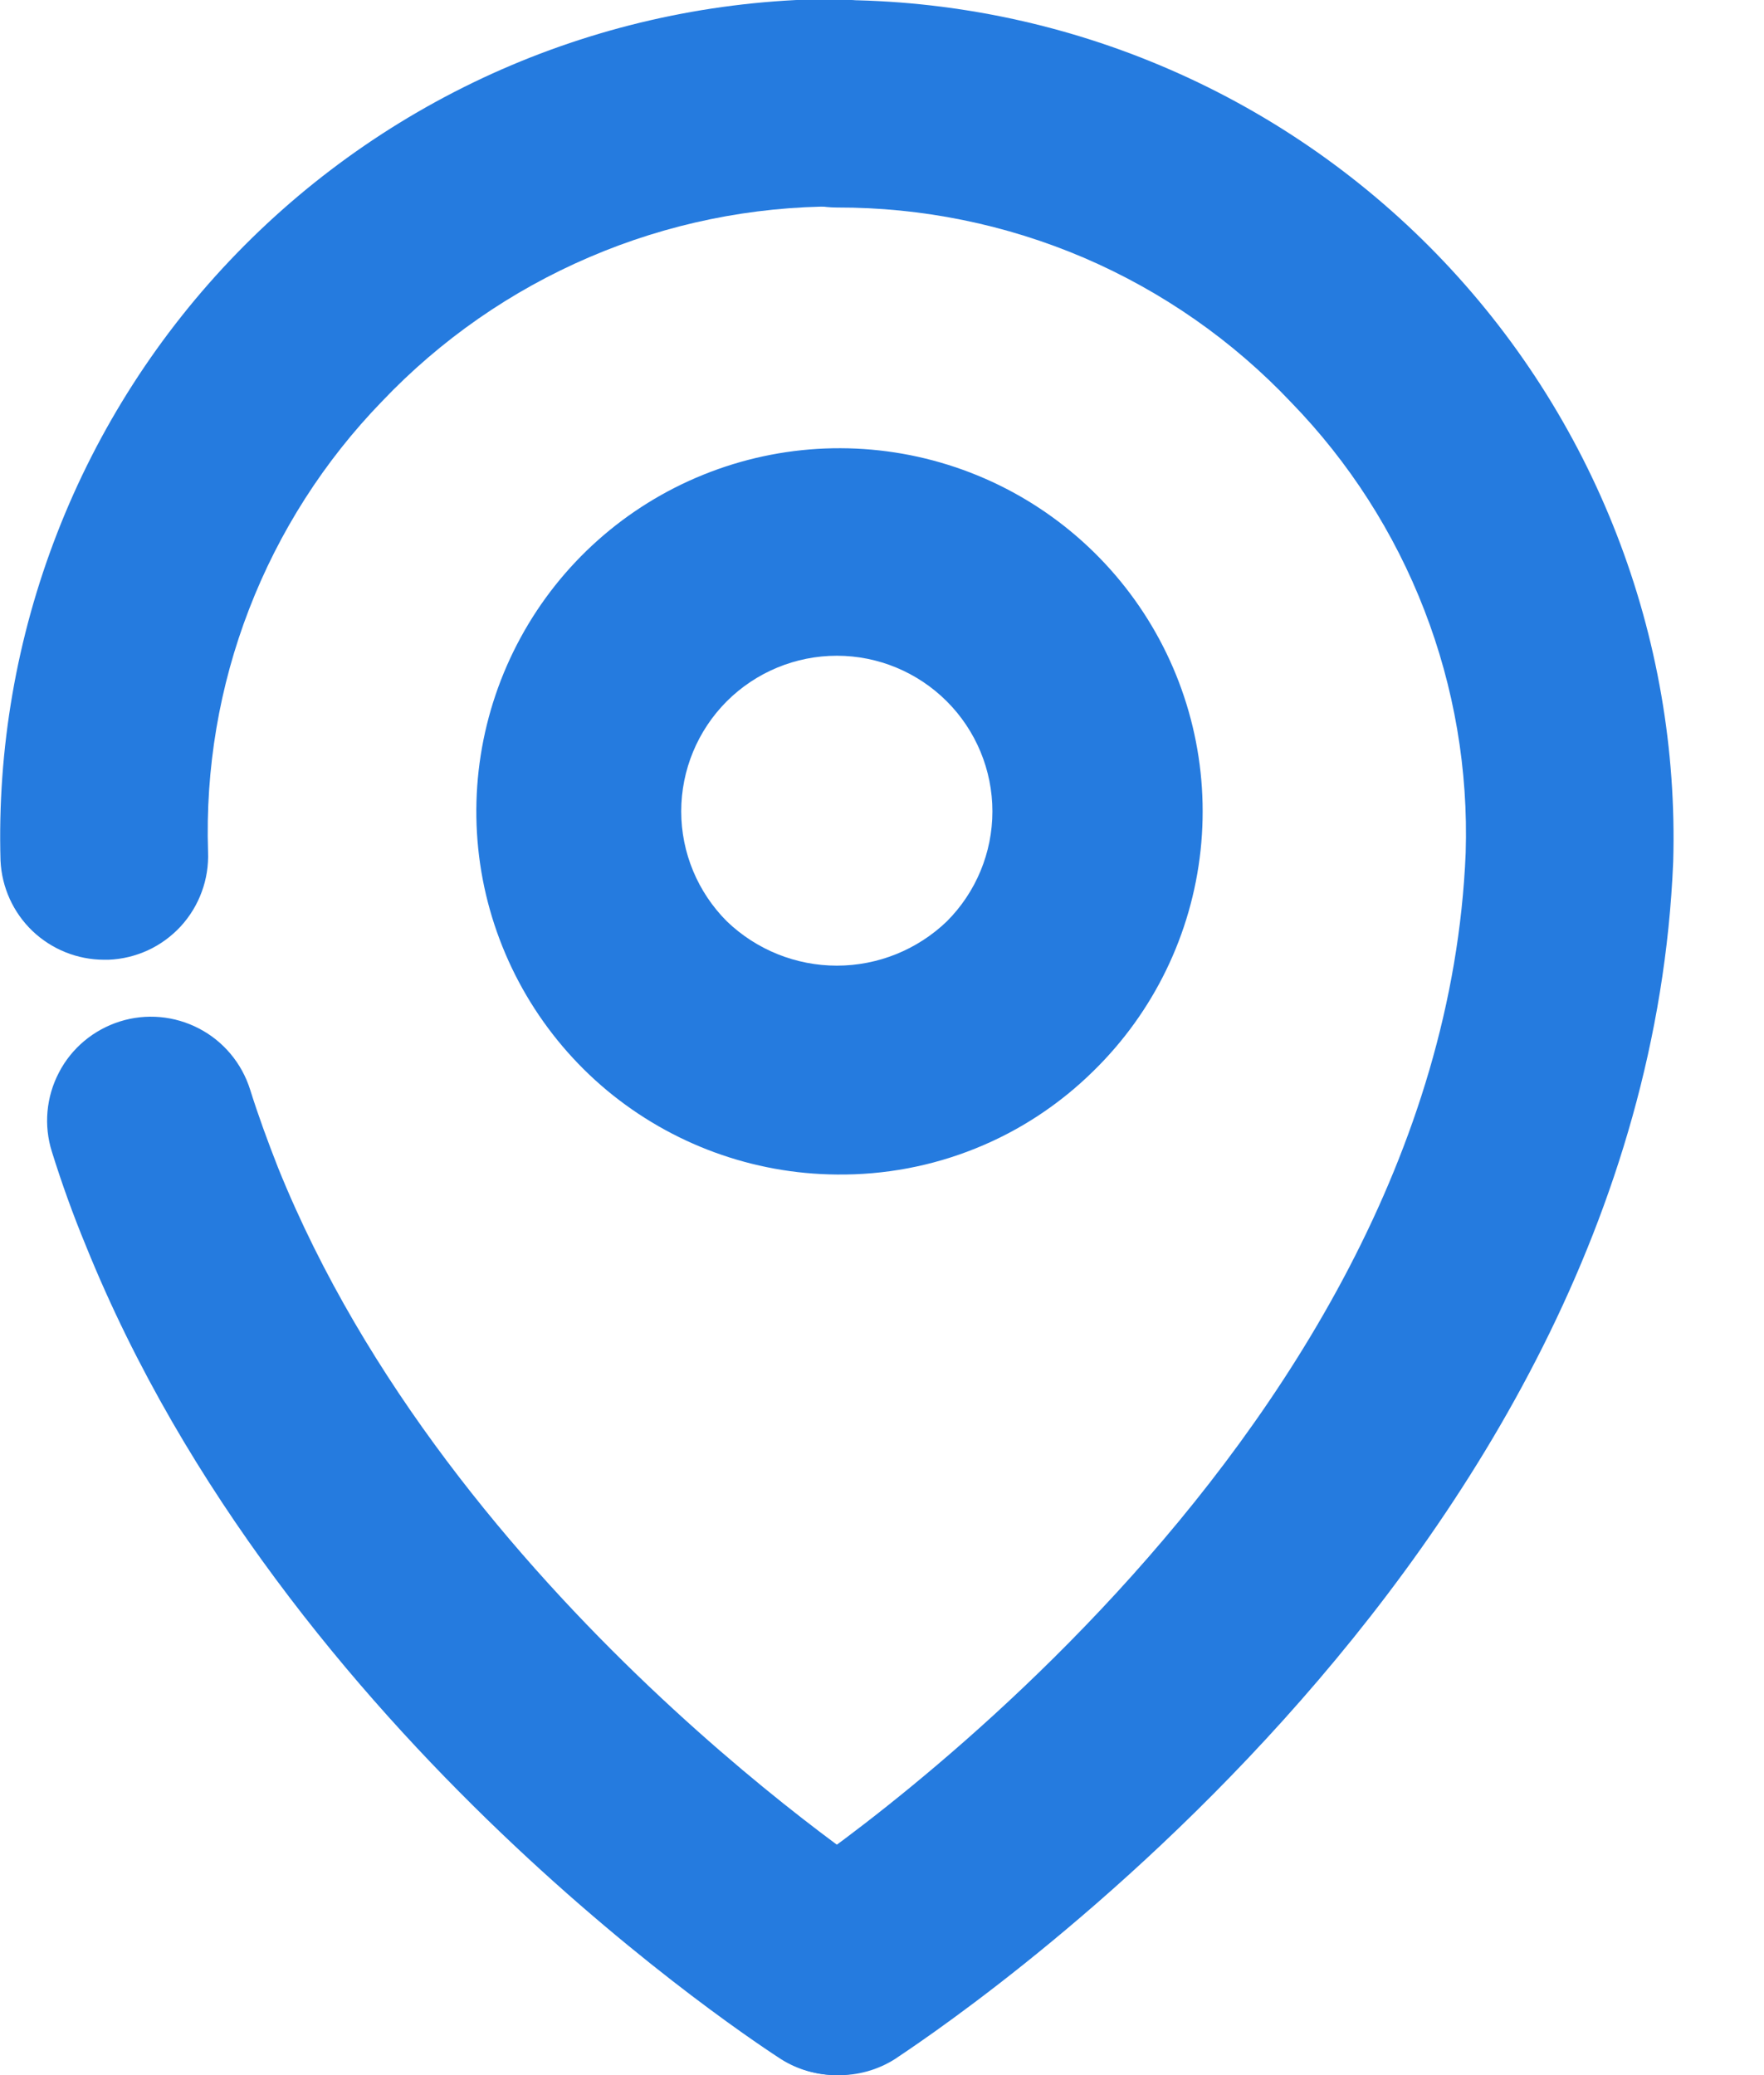
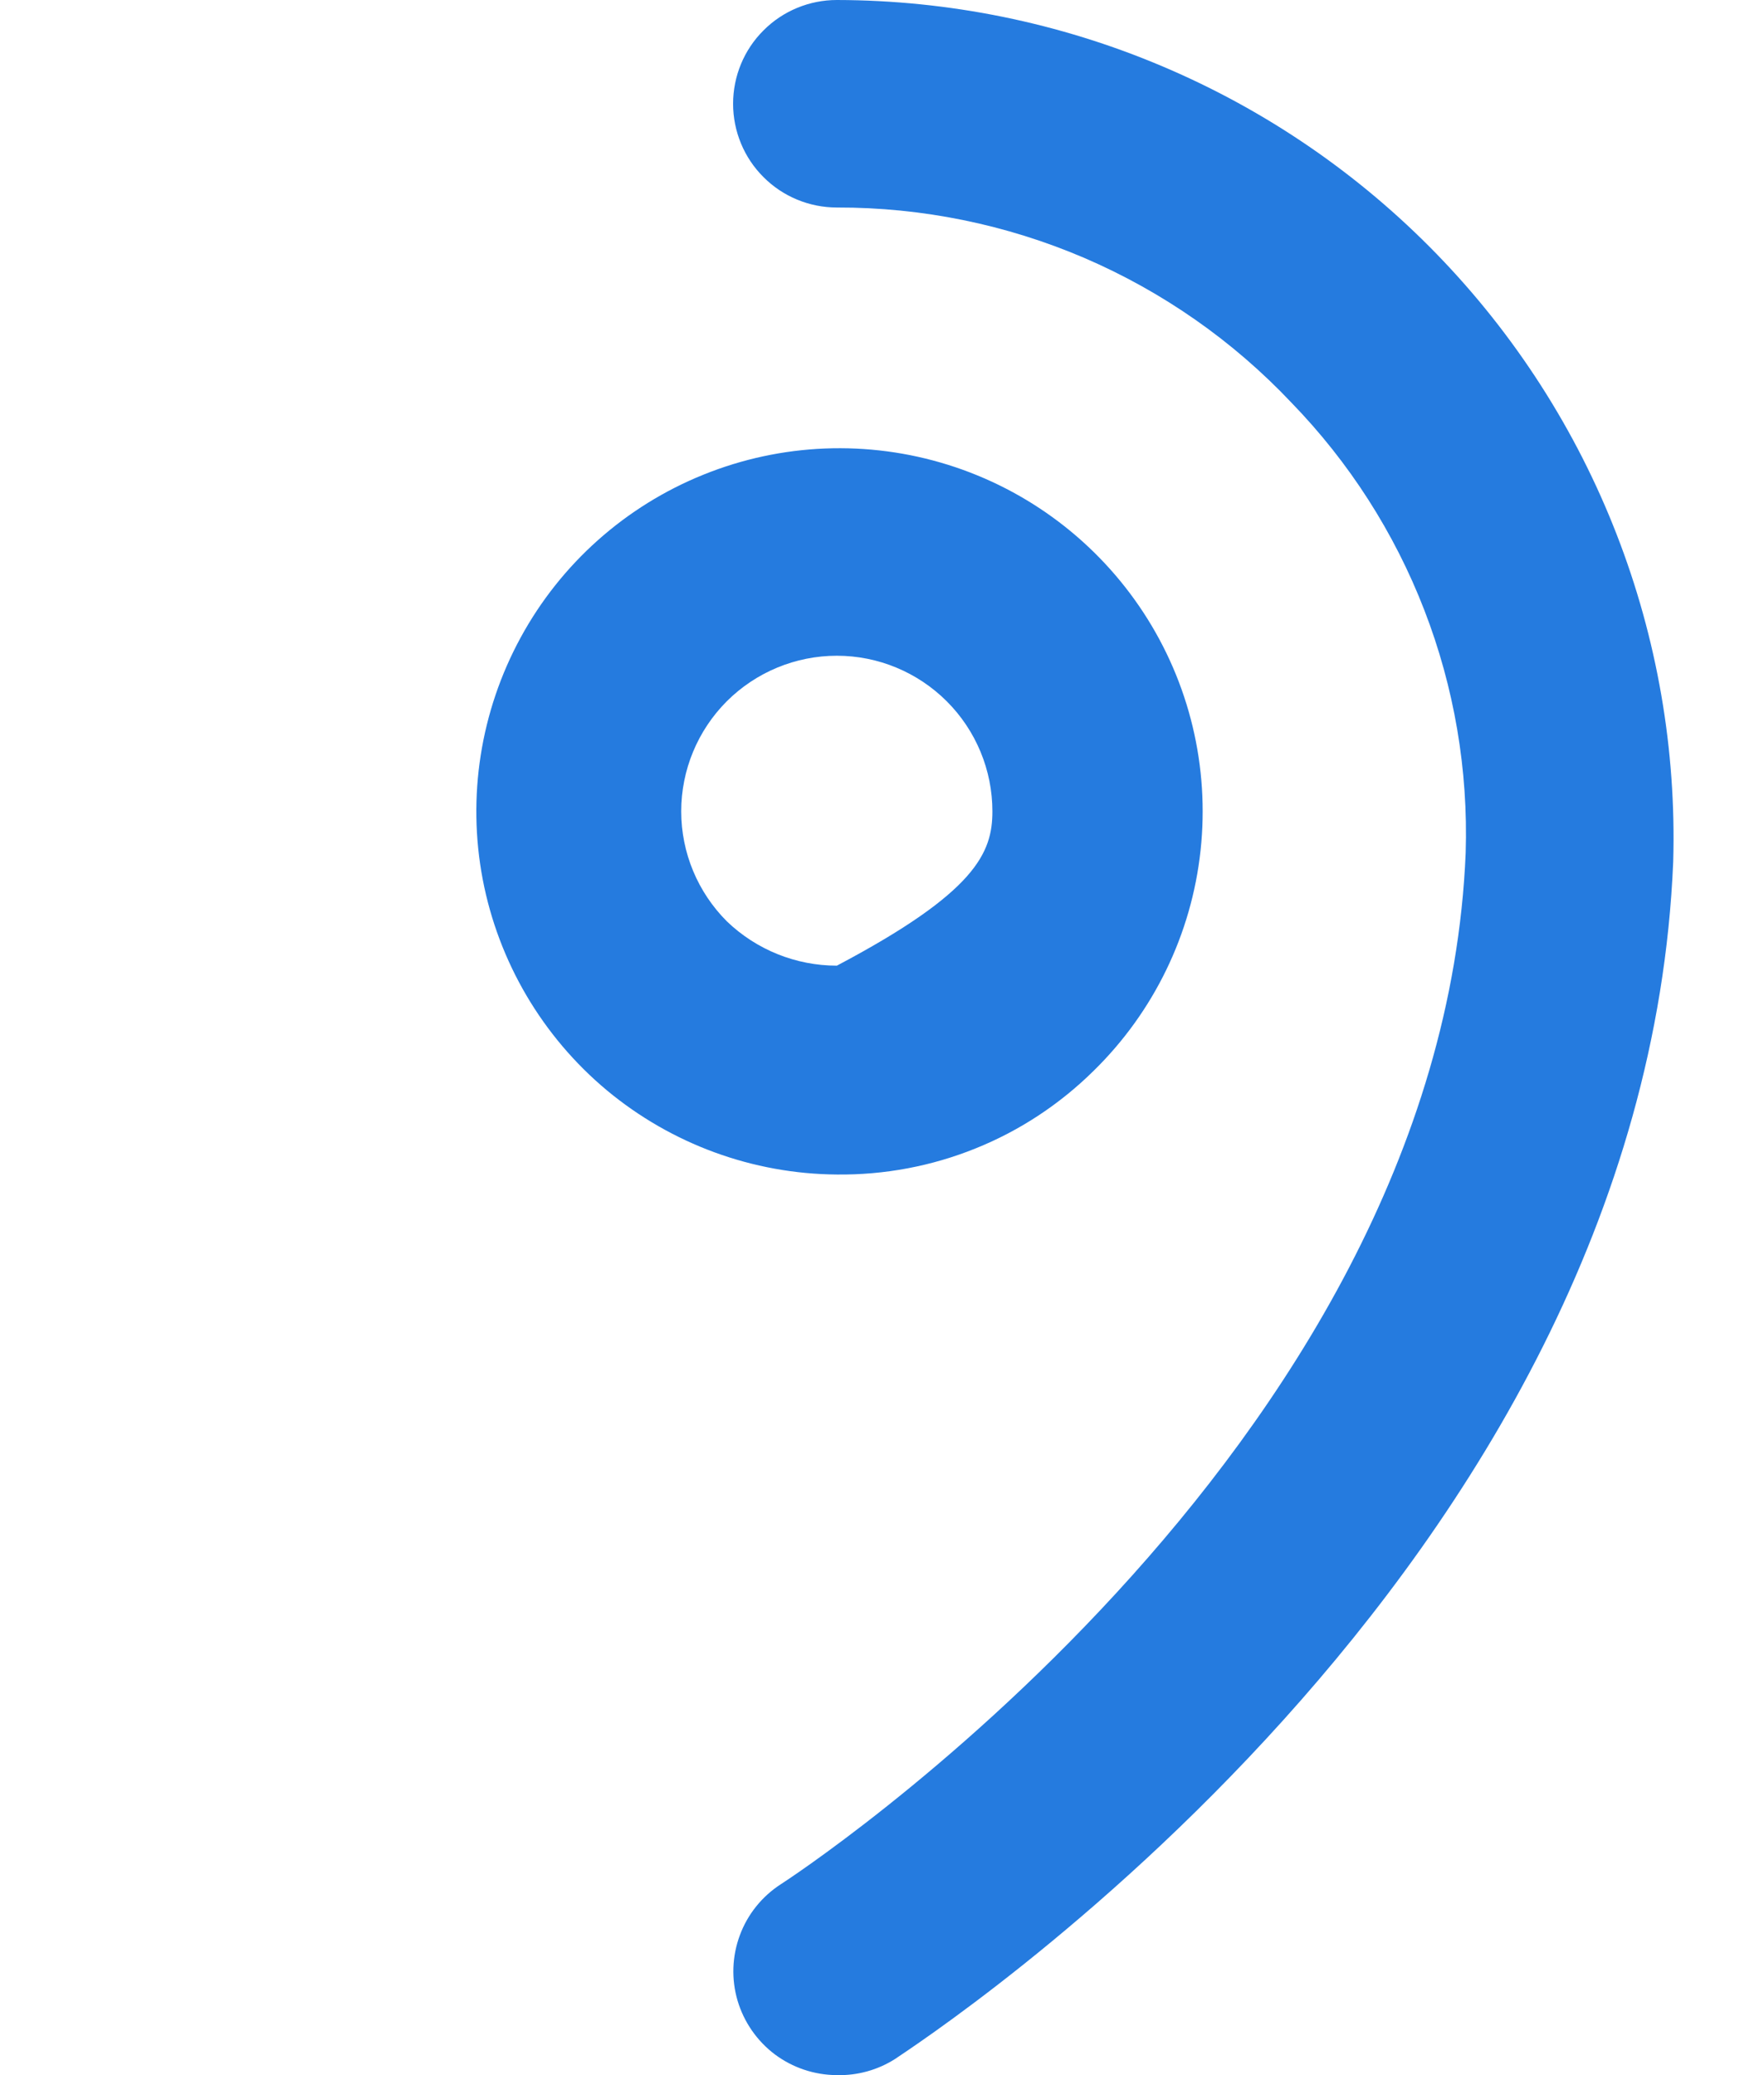
<svg xmlns="http://www.w3.org/2000/svg" width="17" height="20" viewBox="0 0 17 20" fill="none">
  <g clip-path="url(#clip0_58_987)">
-     <path d="M8.065 11.32C7.255 11.314 6.472 11.027 5.849 10.509C5.227 9.99 4.804 9.271 4.652 8.475C4.501 7.68 4.63 6.856 5.018 6.144C5.405 5.433 6.028 4.878 6.779 4.575C7.53 4.271 8.364 4.238 9.137 4.48C9.91 4.722 10.575 5.225 11.019 5.903C11.463 6.581 11.657 7.392 11.57 8.197C11.483 9.003 11.119 9.753 10.54 10.32C10.214 10.642 9.828 10.897 9.403 11.068C8.978 11.24 8.523 11.325 8.065 11.32ZM8.065 6.32C7.667 6.32 7.286 6.478 7.004 6.759C6.723 7.041 6.565 7.422 6.565 7.82C6.565 8.218 6.724 8.599 7.005 8.88C7.29 9.154 7.67 9.307 8.065 9.307C8.46 9.307 8.84 9.154 9.125 8.88C9.406 8.599 9.564 8.218 9.564 7.82C9.564 7.423 9.406 7.041 9.125 6.76C8.844 6.479 8.463 6.32 8.065 6.32Z" fill="#257BDF" />
+     <path d="M8.065 11.32C7.255 11.314 6.472 11.027 5.849 10.509C5.227 9.99 4.804 9.271 4.652 8.475C4.501 7.68 4.63 6.856 5.018 6.144C5.405 5.433 6.028 4.878 6.779 4.575C7.53 4.271 8.364 4.238 9.137 4.48C9.91 4.722 10.575 5.225 11.019 5.903C11.463 6.581 11.657 7.392 11.57 8.197C11.483 9.003 11.119 9.753 10.54 10.32C10.214 10.642 9.828 10.897 9.403 11.068C8.978 11.24 8.523 11.325 8.065 11.32ZM8.065 6.32C7.667 6.32 7.286 6.478 7.004 6.759C6.723 7.041 6.565 7.422 6.565 7.82C6.565 8.218 6.724 8.599 7.005 8.88C7.29 9.154 7.67 9.307 8.065 9.307C9.406 8.599 9.564 8.218 9.564 7.82C9.564 7.423 9.406 7.041 9.125 6.76C8.844 6.479 8.463 6.32 8.065 6.32Z" fill="#257BDF" />
    <path d="M8.065 20C7.849 19.999 7.64 19.929 7.467 19.8C7.295 19.67 7.169 19.488 7.108 19.282C7.047 19.075 7.055 18.854 7.13 18.652C7.205 18.449 7.344 18.277 7.525 18.16C7.59 18.12 13.885 14.025 14.125 8.22C14.15 7.421 14.015 6.625 13.726 5.879C13.438 5.134 13.002 4.454 12.445 3.88C11.882 3.284 11.203 2.81 10.45 2.486C9.696 2.163 8.885 1.998 8.065 2C7.8 2 7.545 1.895 7.358 1.707C7.17 1.52 7.065 1.265 7.065 1C7.065 0.735 7.17 0.48 7.358 0.293C7.545 0.105 7.8 0 8.065 0C9.144 0.002 10.211 0.219 11.204 0.64C12.198 1.061 13.097 1.677 13.848 2.451C14.599 3.225 15.188 4.142 15.579 5.148C15.97 6.153 16.156 7.227 16.125 8.305C15.84 15.16 8.895 19.66 8.625 19.845C8.458 19.951 8.263 20.005 8.065 20Z" fill="#257BDF" />
-     <path d="M8.065 20C7.874 20.001 7.686 19.947 7.525 19.845C7.335 19.72 2.745 16.76 0.825 12C0.705 11.71 0.595 11.405 0.5 11.1C0.42 10.847 0.445 10.572 0.568 10.337C0.69 10.101 0.902 9.925 1.155 9.845C1.408 9.765 1.683 9.79 1.918 9.913C2.153 10.035 2.33 10.247 2.41 10.5C2.49 10.755 2.58 11 2.68 11.255C4.355 15.405 8.56 18.13 8.605 18.16C8.828 18.303 8.984 18.529 9.04 18.788C9.096 19.047 9.048 19.317 8.905 19.54C8.815 19.681 8.69 19.797 8.544 19.877C8.397 19.957 8.232 20 8.065 20Z" fill="#257BDF" />
-     <path d="M1.005 9.25C0.747 9.25 0.5 9.151 0.313 8.973C0.127 8.795 0.017 8.552 0.005 8.295C-0.026 7.217 0.16 6.143 0.551 5.138C0.942 4.132 1.531 3.215 2.282 2.441C3.033 1.667 3.932 1.051 4.925 0.63C5.919 0.209 6.986 -0.008 8.065 -0.01C8.33 -0.01 8.585 0.095 8.772 0.283C8.96 0.47 9.065 0.725 9.065 0.99C9.065 1.255 8.96 1.51 8.772 1.697C8.585 1.885 8.33 1.99 8.065 1.99C7.245 1.989 6.433 2.155 5.679 2.479C4.925 2.802 4.245 3.275 3.68 3.87C3.124 4.444 2.689 5.124 2.401 5.87C2.113 6.615 1.979 7.411 2.005 8.21C2.01 8.341 1.99 8.472 1.944 8.596C1.899 8.719 1.83 8.832 1.741 8.929C1.651 9.026 1.544 9.104 1.425 9.159C1.305 9.214 1.176 9.245 1.045 9.25H1.005Z" fill="#257BDF" />
  </g>
  <defs>
    <clipPath id="clip0_58_987">
      <rect width="16.13" height="20" fill="white" />
    </clipPath>
  </defs>
</svg>